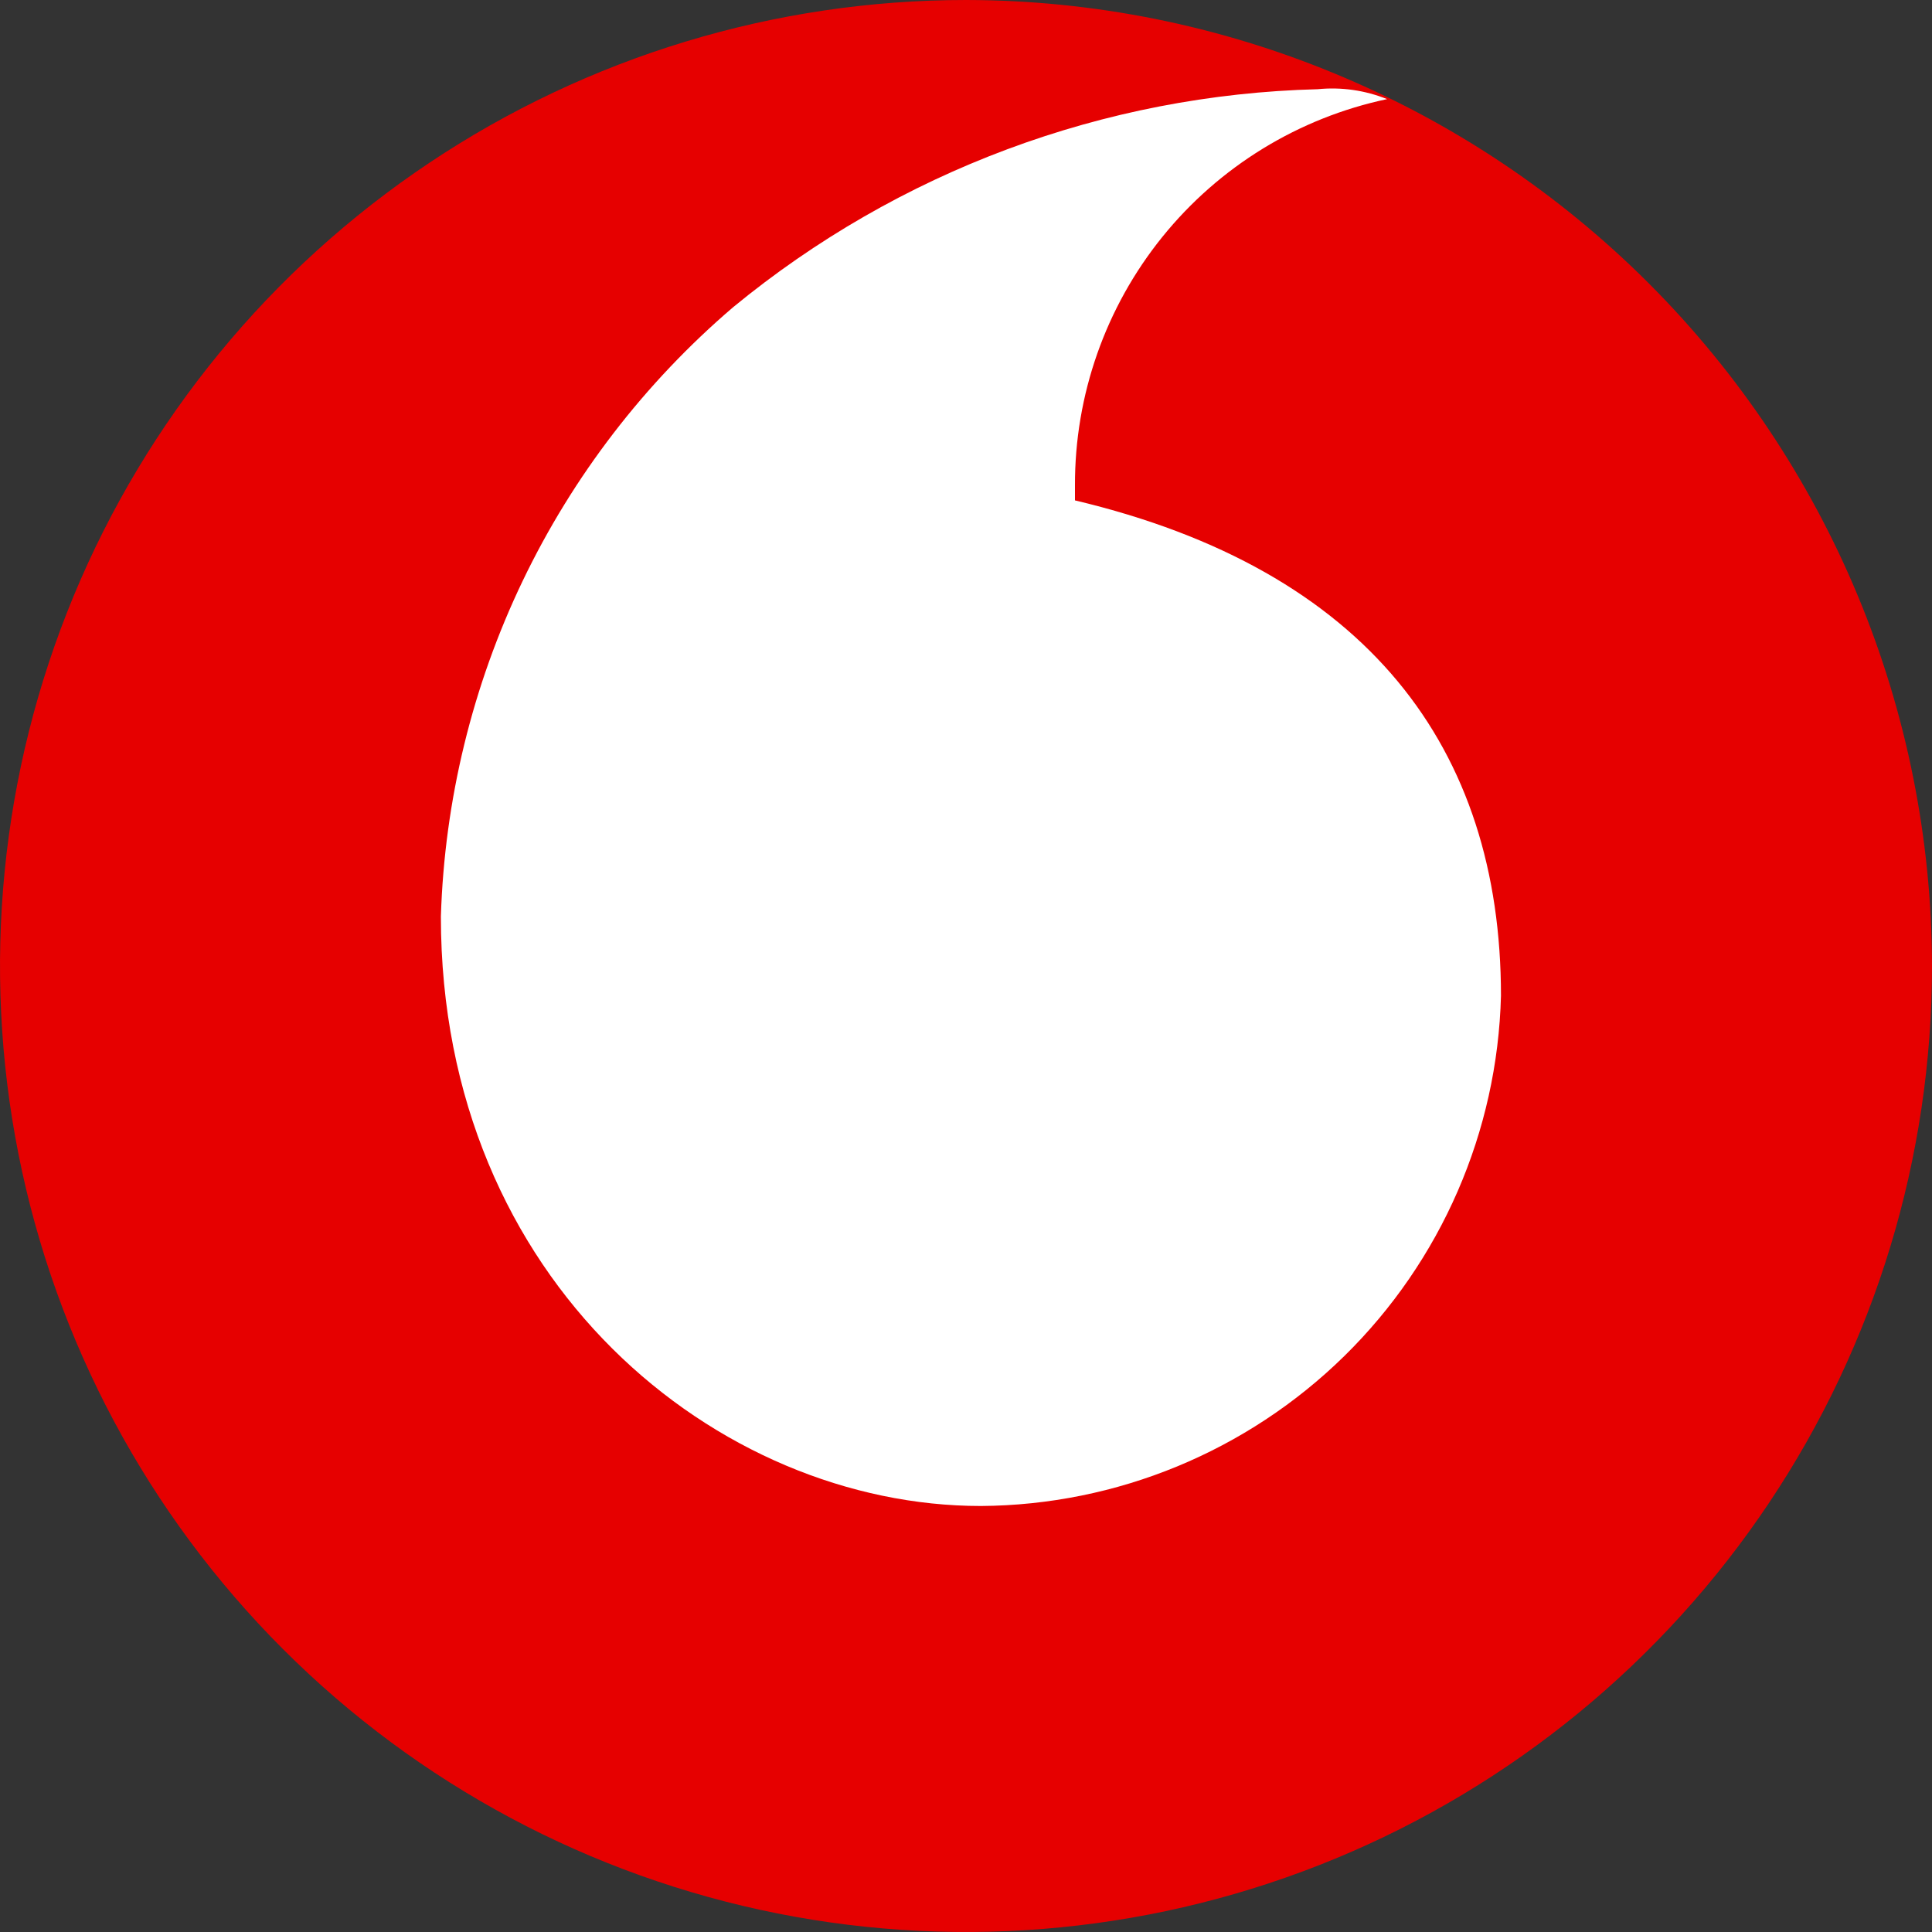
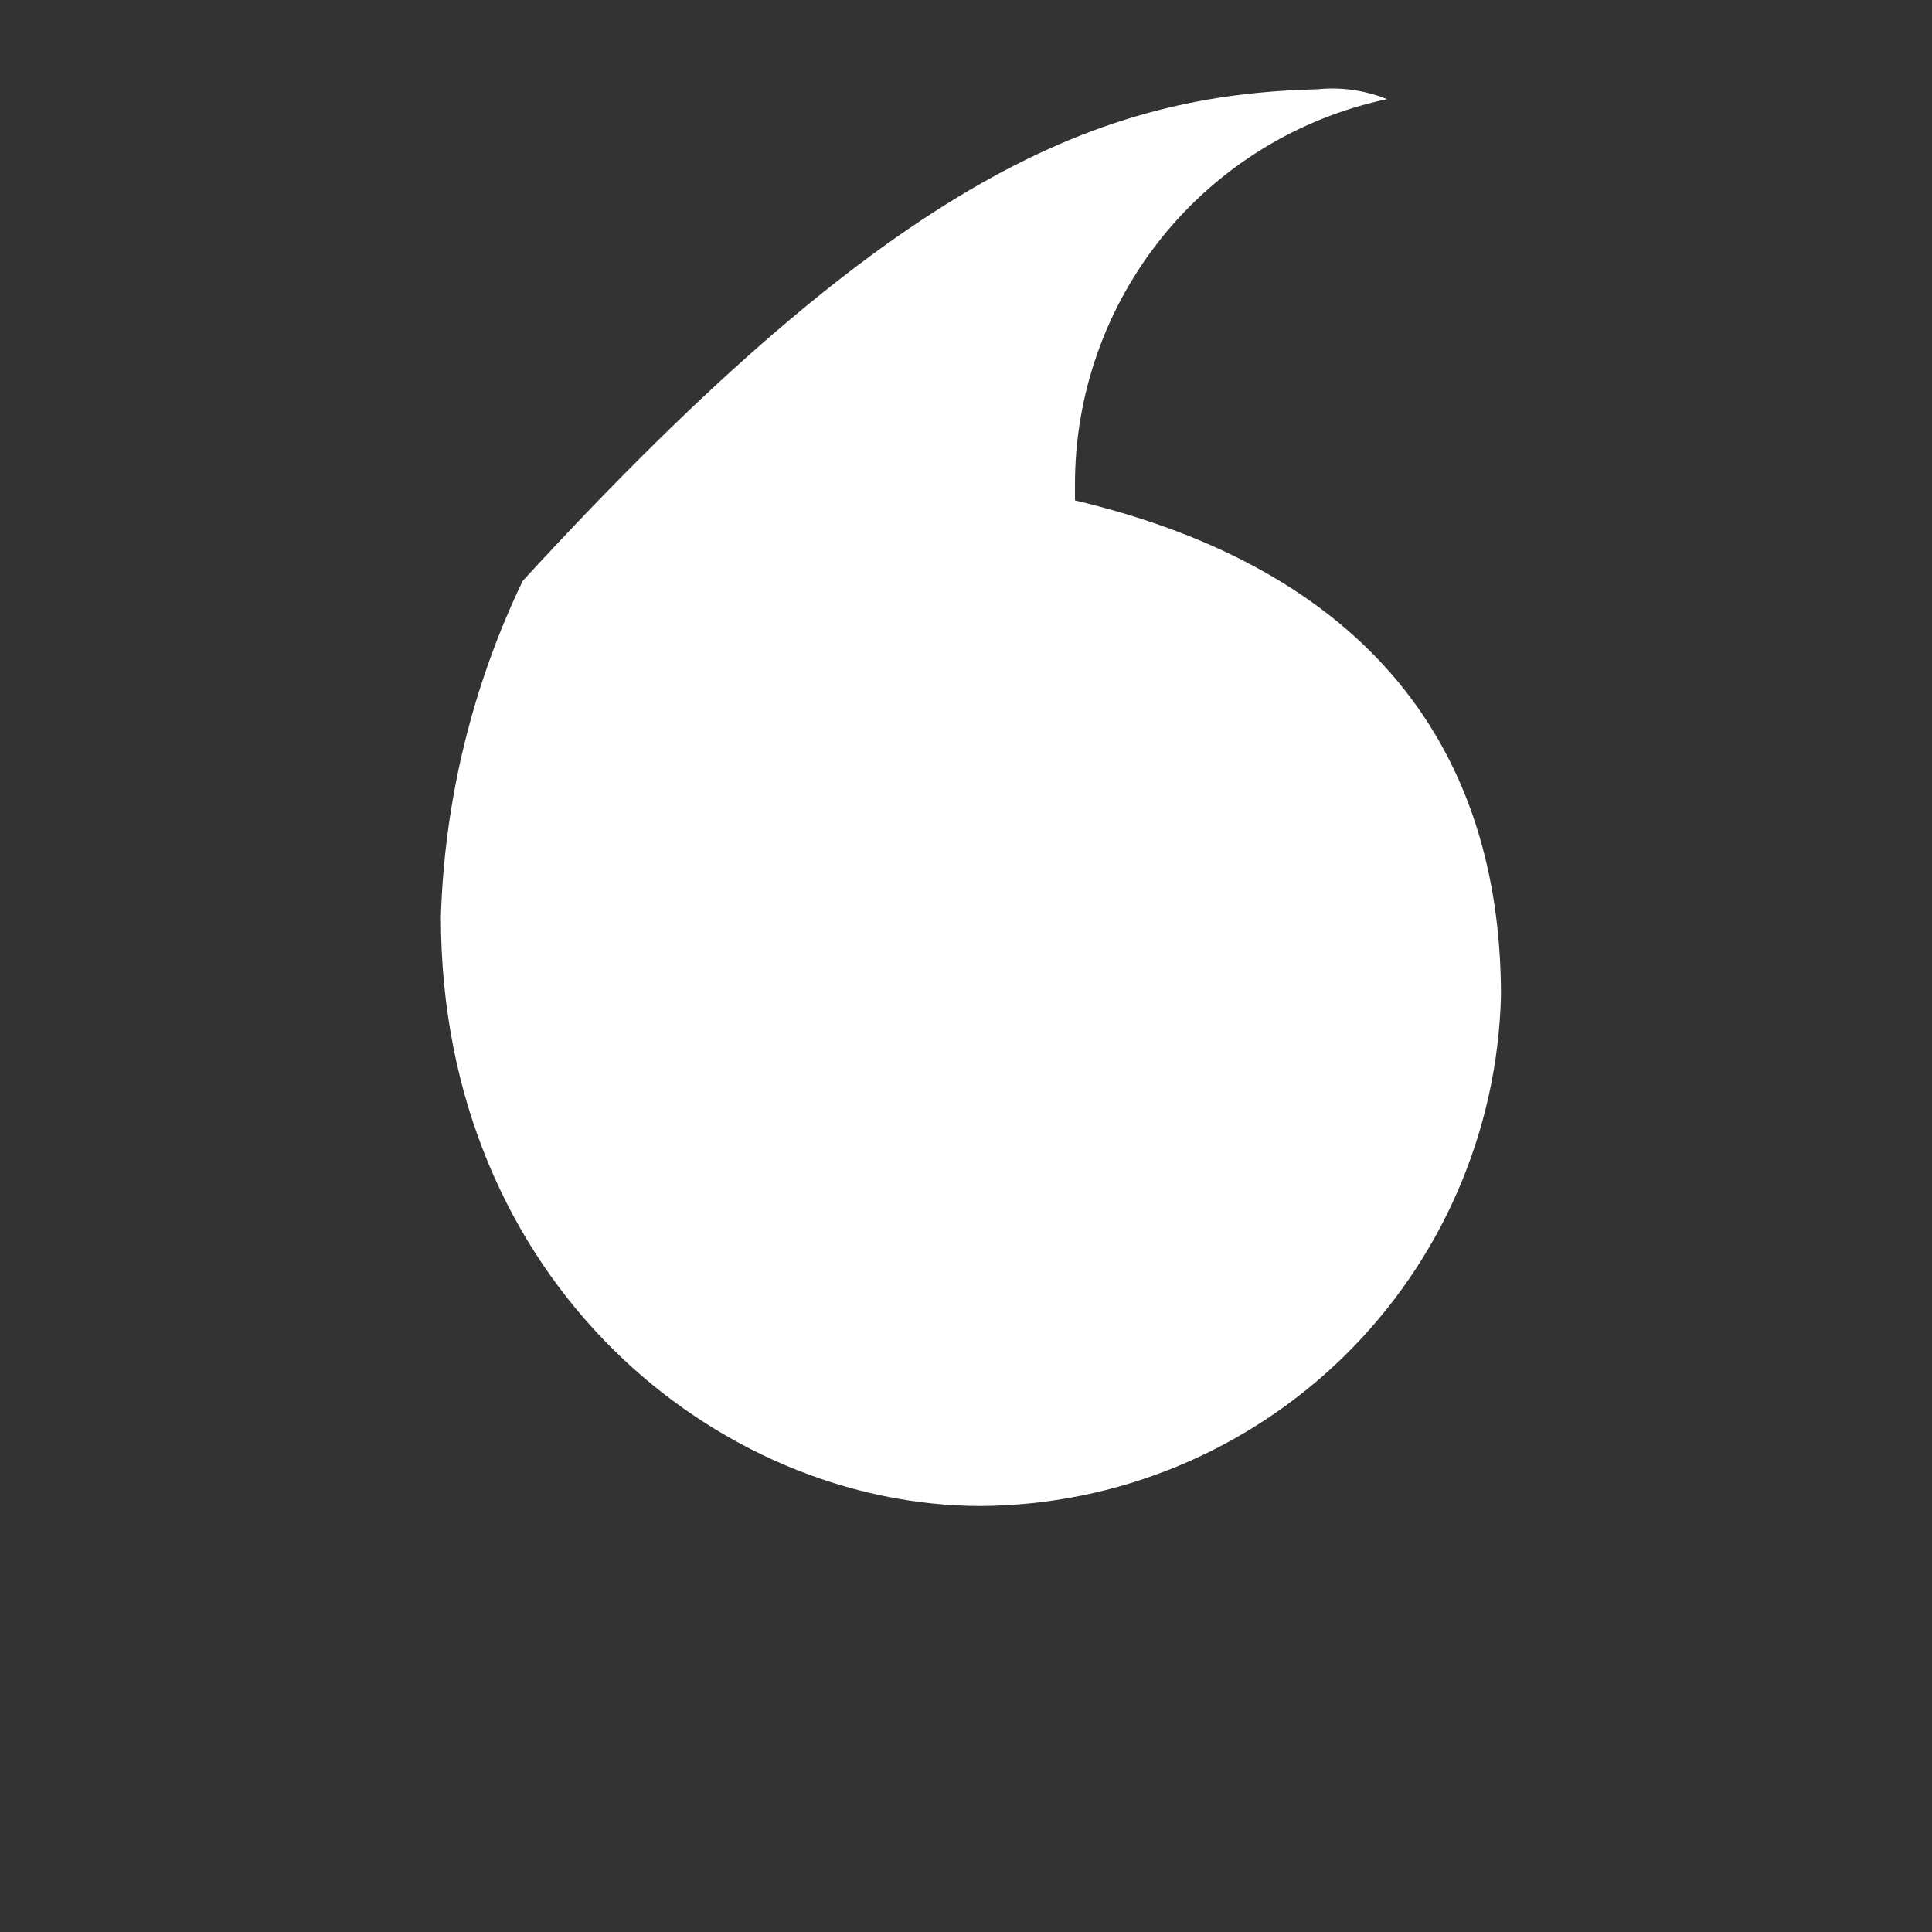
<svg xmlns="http://www.w3.org/2000/svg" width="40" height="40" viewBox="0 0 40 40" fill="none">
  <rect x="0" y="0" width="40" height="40" fill="#333333" stroke="none" />
-   <path d="M40 20C40 23.956 38.827 27.822 36.629 31.111C34.432 34.4 31.308 36.964 27.654 38.478C23.999 39.991 19.978 40.387 16.098 39.616C12.219 38.844 8.655 36.939 5.858 34.142C3.061 31.345 1.156 27.781 0.384 23.902C-0.387 20.022 0.009 16.001 1.522 12.346C3.036 8.692 5.6 5.568 8.889 3.371C12.178 1.173 16.044 0 20 0C25.302 0.007 30.386 2.116 34.135 5.865C37.884 9.615 39.993 14.698 40 20Z" fill="#E60000" />
-   <path d="M20.308 31.18C14.872 31.18 9.128 26.564 9.128 18.975C9.203 16.567 9.779 14.201 10.821 12.028C11.863 9.856 13.348 7.925 15.179 6.36C18.597 3.548 22.857 1.959 27.282 1.847C27.77 1.798 28.262 1.869 28.718 2.052C26.885 2.44 25.243 3.447 24.066 4.904C22.889 6.361 22.25 8.179 22.256 10.052V10.36C28.307 11.796 31.076 15.488 31.076 20.616C31.004 23.43 29.84 26.106 27.83 28.078C25.82 30.049 23.122 31.162 20.307 31.18" fill="white" />
+   <path d="M20.308 31.18C14.872 31.18 9.128 26.564 9.128 18.975C9.203 16.567 9.779 14.201 10.821 12.028C18.597 3.548 22.857 1.959 27.282 1.847C27.77 1.798 28.262 1.869 28.718 2.052C26.885 2.44 25.243 3.447 24.066 4.904C22.889 6.361 22.25 8.179 22.256 10.052V10.36C28.307 11.796 31.076 15.488 31.076 20.616C31.004 23.43 29.84 26.106 27.83 28.078C25.82 30.049 23.122 31.162 20.307 31.18" fill="white" />
</svg>